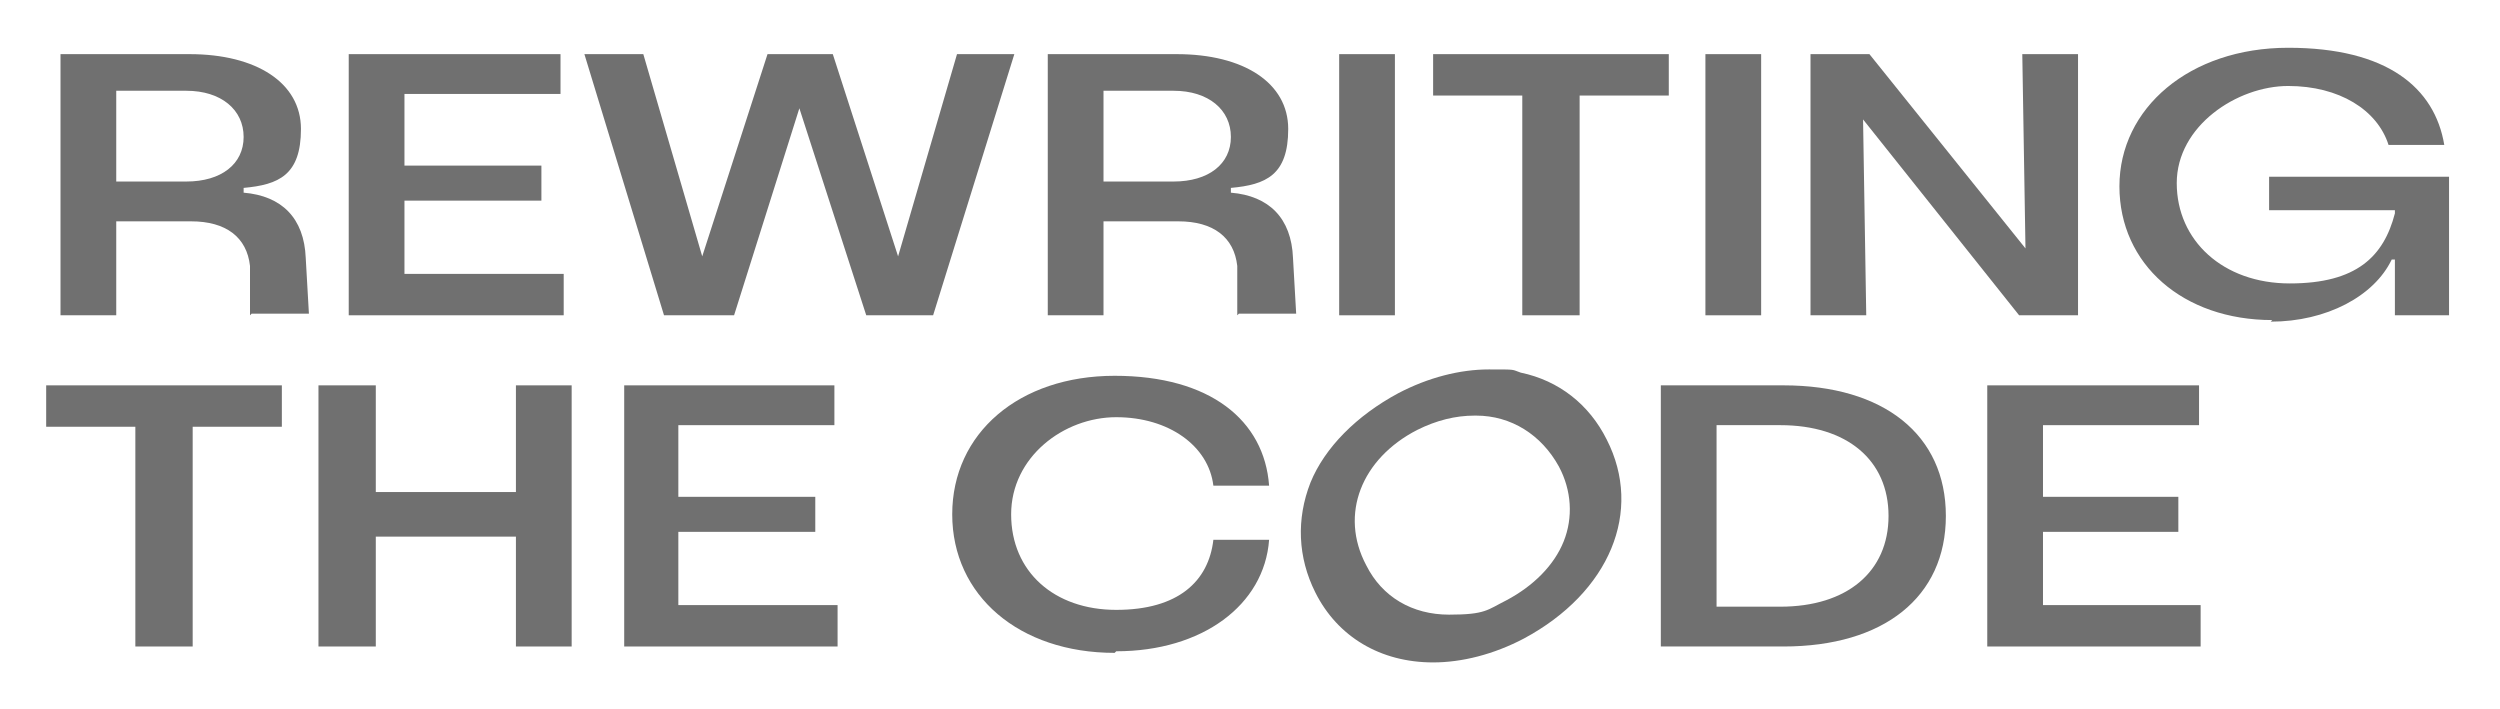
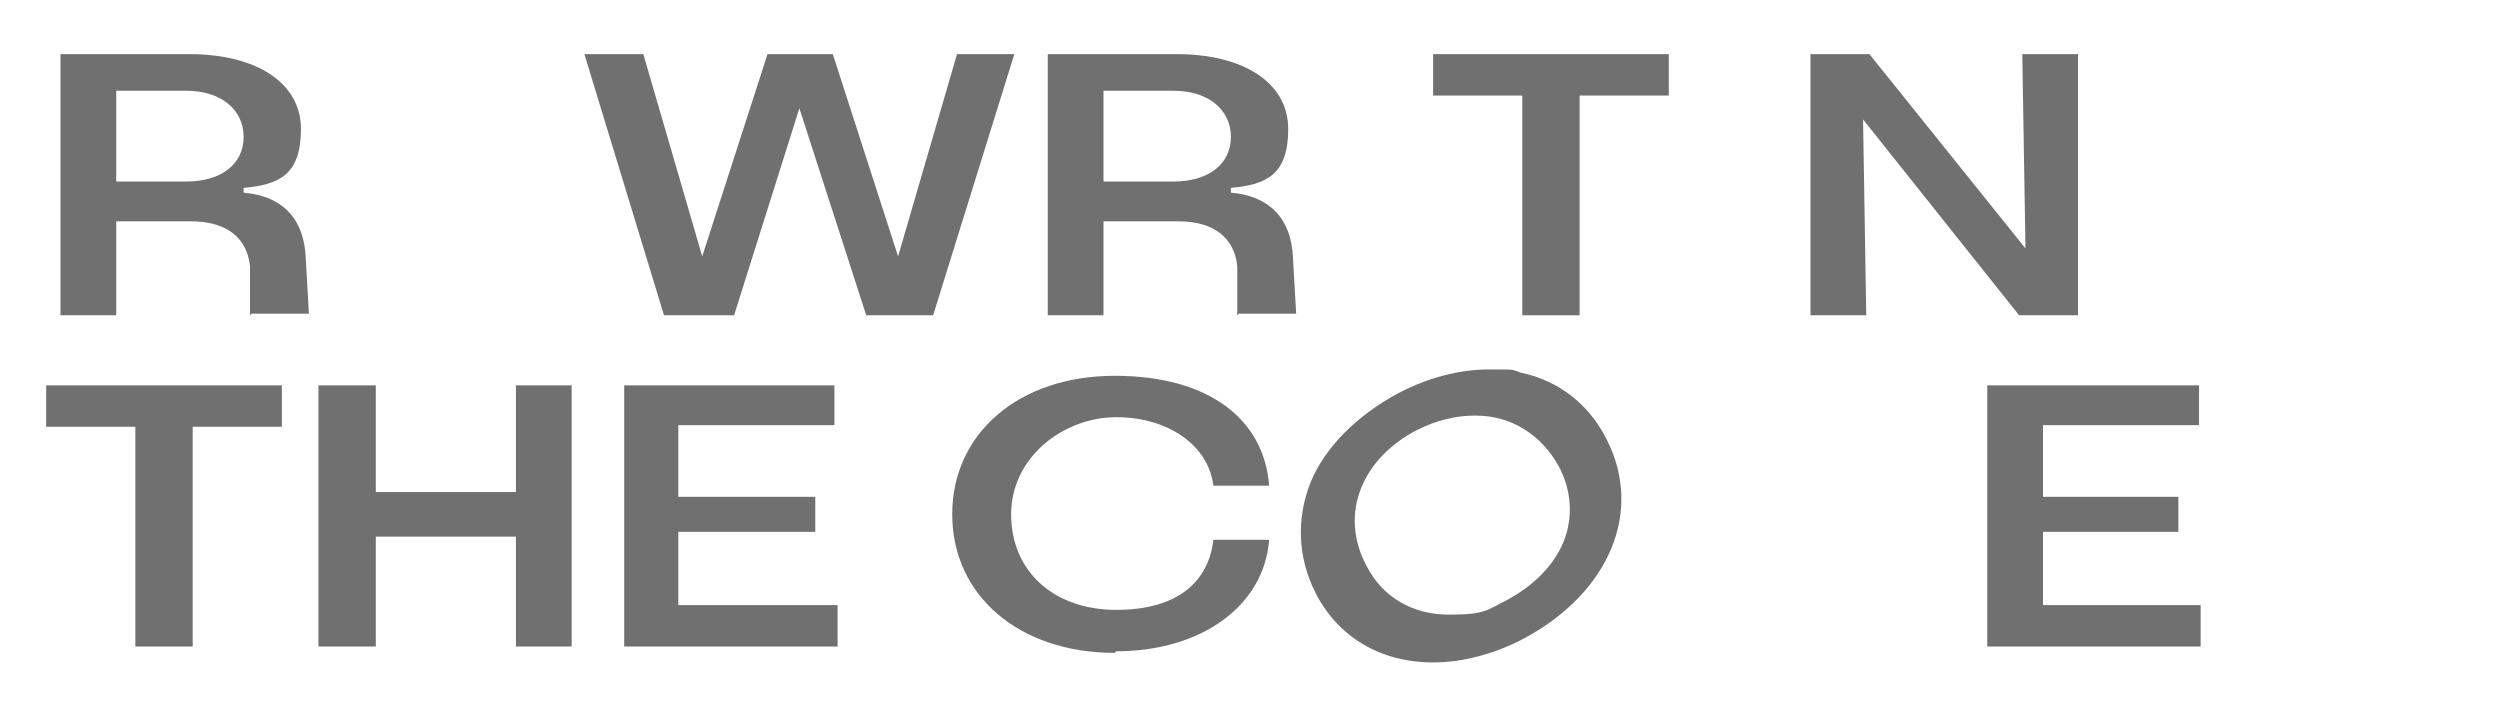
<svg xmlns="http://www.w3.org/2000/svg" viewBox="0 0 157 44.5" version="1.1" id="Layer_1">
  <defs>
    <style>
      .st0 {
        fill: #707070;
      }
    </style>
  </defs>
  <path d="M15.7,19.8v-3.1c-.2-1.8-1.5-2.8-3.7-2.8h-4.7v5.9h-3.5V3.4h8.1c4.2,0,7,1.8,7,4.7s-1.4,3.5-3.6,3.7v.3c2.4.2,3.8,1.6,3.9,4.1l.2,3.5h-3.6ZM7.3,11.4h4.4c2.2,0,3.6-1.1,3.6-2.8s-1.4-2.9-3.6-2.9h-4.4v5.7Z" class="st0" />
-   <polygon points="21.9 19.8 21.9 3.4 35.2 3.4 35.2 5.9 25.4 5.9 25.4 10.4 34 10.4 34 12.6 25.4 12.6 25.4 17.2 35.4 17.2 35.4 19.8 21.9 19.8" class="st0" />
  <polygon points="54.4 19.8 50.2 6.8 46.1 19.8 41.7 19.8 36.7 3.4 40.4 3.4 44.1 16.1 48.2 3.4 52.3 3.4 56.4 16.1 60.1 3.4 63.7 3.4 58.6 19.8 54.4 19.8" class="st0" />
  <path d="M77.7,19.8v-3.1c-.2-1.8-1.5-2.8-3.7-2.8h-4.7v5.9h-3.5V3.4h8.1c4.2,0,7,1.8,7,4.7s-1.4,3.5-3.6,3.7v.3c2.4.2,3.8,1.6,3.9,4.1l.2,3.5h-3.6ZM69.3,11.4h4.4c2.2,0,3.6-1.1,3.6-2.8s-1.4-2.9-3.6-2.9h-4.4v5.7Z" class="st0" />
-   <rect height="16.4" width="3.5" y="3.4" x="84.1" class="st0" />
  <polygon points="95.6 19.8 95.6 6 90 6 90 3.4 104.8 3.4 104.8 6 99.2 6 99.2 19.8 95.6 19.8" class="st0" />
-   <rect height="16.4" width="3.5" y="3.4" x="107.1" class="st0" />
  <polygon points="126.8 19.8 117 7.5 117.2 19.8 113.7 19.8 113.7 3.4 117.4 3.4 127.2 15.6 127 3.4 130.5 3.4 130.5 19.8 126.8 19.8" class="st0" />
-   <path d="M142.7,20.1c-5.6,0-9.6-3.5-9.6-8.4s4.4-8.7,10.6-8.7,9.2,2.5,9.8,6.1h-3.5c-.7-2.2-3.1-3.7-6.3-3.7s-7,2.5-7,6.1,2.9,6.3,7.1,6.3,5.9-1.7,6.6-4.4v-.2s-7.9,0-7.9,0v-2.1h11.3v8.7h-3.4v-3.5c0,0-.2,0-.2,0-1.1,2.3-4.1,3.9-7.6,3.9Z" class="st0" />
  <polygon points="8.5 40.6 8.5 26.8 2.9 26.8 2.9 24.2 17.7 24.2 17.7 26.8 12.1 26.8 12.1 40.6 8.5 40.6" class="st0" />
  <polygon points="32.4 40.6 32.4 33.7 23.6 33.7 23.6 40.6 20 40.6 20 24.2 23.6 24.2 23.6 30.9 32.4 30.9 32.4 24.2 35.9 24.2 35.9 40.6 32.4 40.6" class="st0" />
  <polygon points="39.2 40.6 39.2 24.2 52.4 24.2 52.4 26.7 42.6 26.7 42.6 31.2 51.2 31.2 51.2 33.4 42.6 33.4 42.6 38 52.6 38 52.6 40.6 39.2 40.6" class="st0" />
  <path d="M70,41c-6,0-10.2-3.6-10.2-8.7s4.2-8.7,10.2-8.7,9.4,2.8,9.7,6.9h-3.5c-.3-2.5-2.8-4.3-6.1-4.3s-6.6,2.5-6.6,6.1,2.7,6,6.6,6,5.8-1.8,6.1-4.4h3.5c-.3,4.1-4.2,7-9.6,7Z" class="st0" />
  <path d="M90,41.6c-3.3,0-6-1.6-7.4-4.4-1.1-2.2-1.2-4.6-.3-6.9.9-2.2,2.9-4.2,5.5-5.6,1.9-1,3.9-1.5,5.7-1.5s1.4,0,2,.2c2.4.5,4.3,2,5.4,4.2,2.3,4.5.2,9.6-5.2,12.5-1.9,1-3.9,1.5-5.7,1.5ZM92.6,26.1c-1.2,0-2.4.3-3.6.9-3.5,1.8-4.9,5.3-3.2,8.5,1,2,2.9,3.1,5.2,3.1s2.4-.3,3.6-.9c1.7-.9,3-2.2,3.6-3.7.6-1.5.5-3.2-.3-4.7-1.1-2-3-3.2-5.2-3.2Z" class="st0" />
-   <path d="M104.3,40.6v-16.4h7.7c6.3,0,10.2,3.1,10.2,8.2s-3.9,8.2-10.2,8.2h-7.7ZM107.8,38.1h4c4.2,0,6.8-2.2,6.8-5.7s-2.6-5.7-6.8-5.7h-4v11.5Z" class="st0" />
  <polygon points="124.8 40.6 124.8 24.2 138.1 24.2 138.1 26.7 128.3 26.7 128.3 31.2 136.8 31.2 136.8 33.4 128.3 33.4 128.3 38 138.2 38 138.2 40.6 124.8 40.6" class="st0" />
</svg>